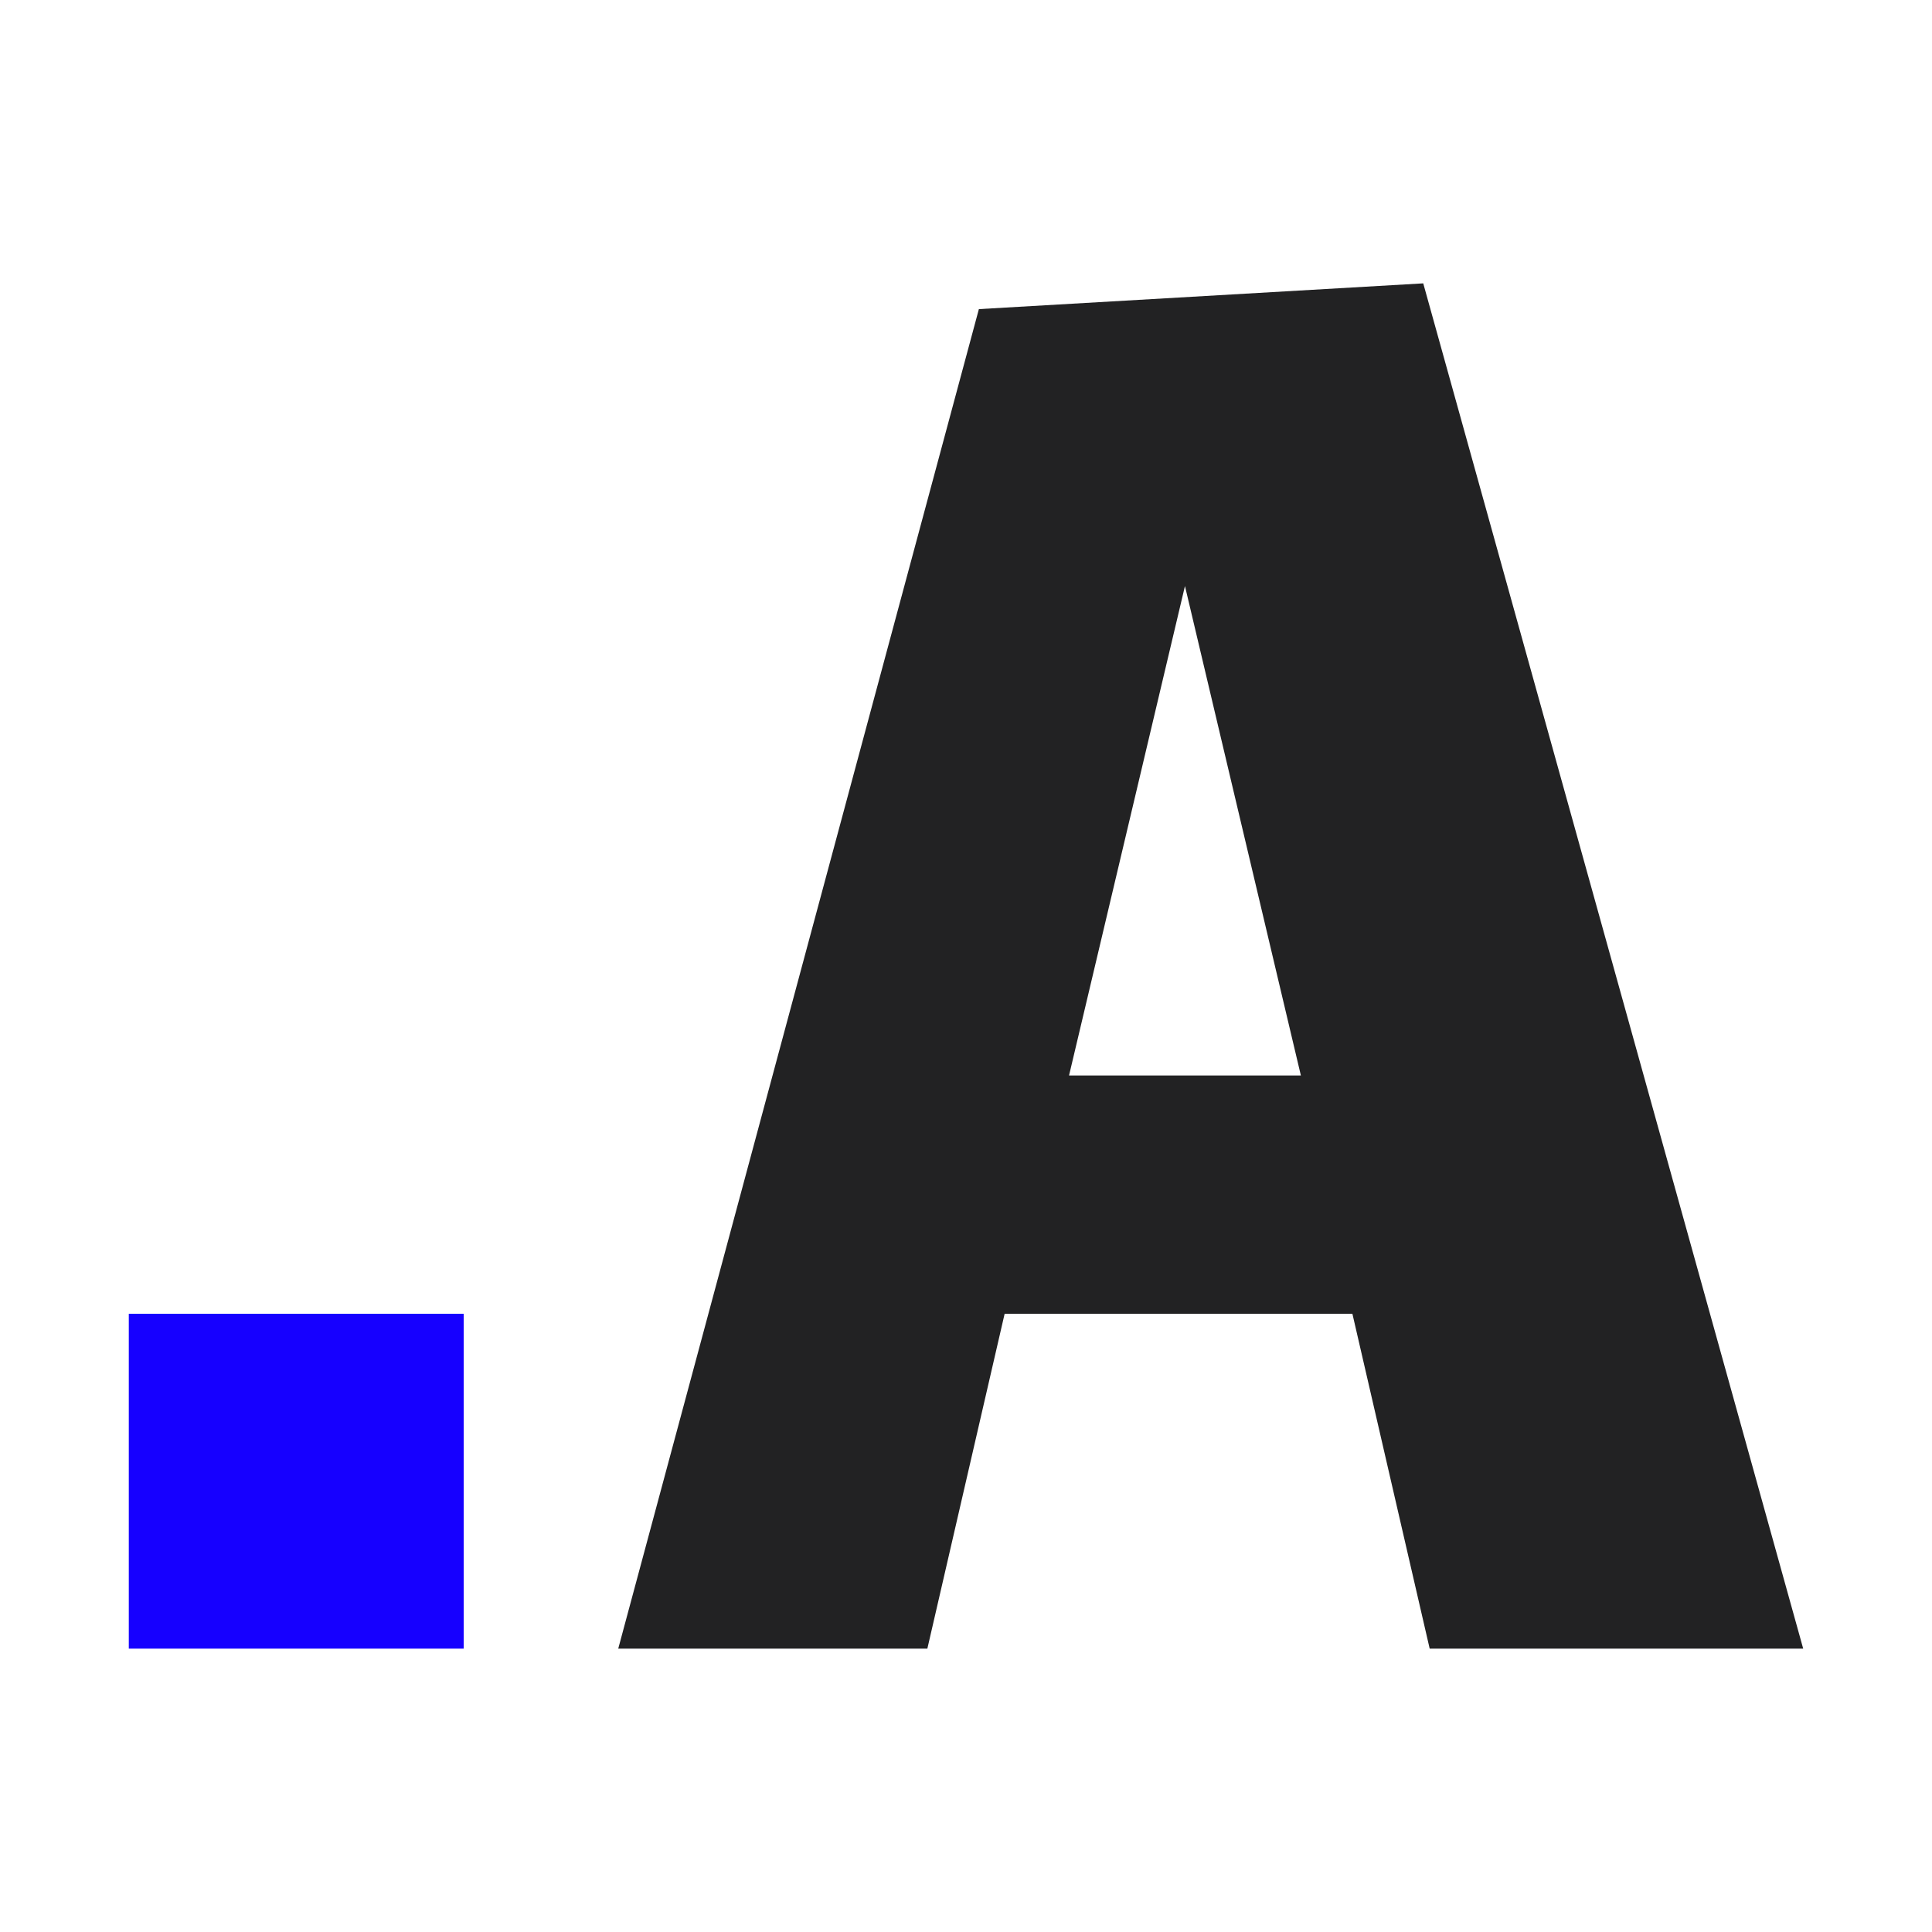
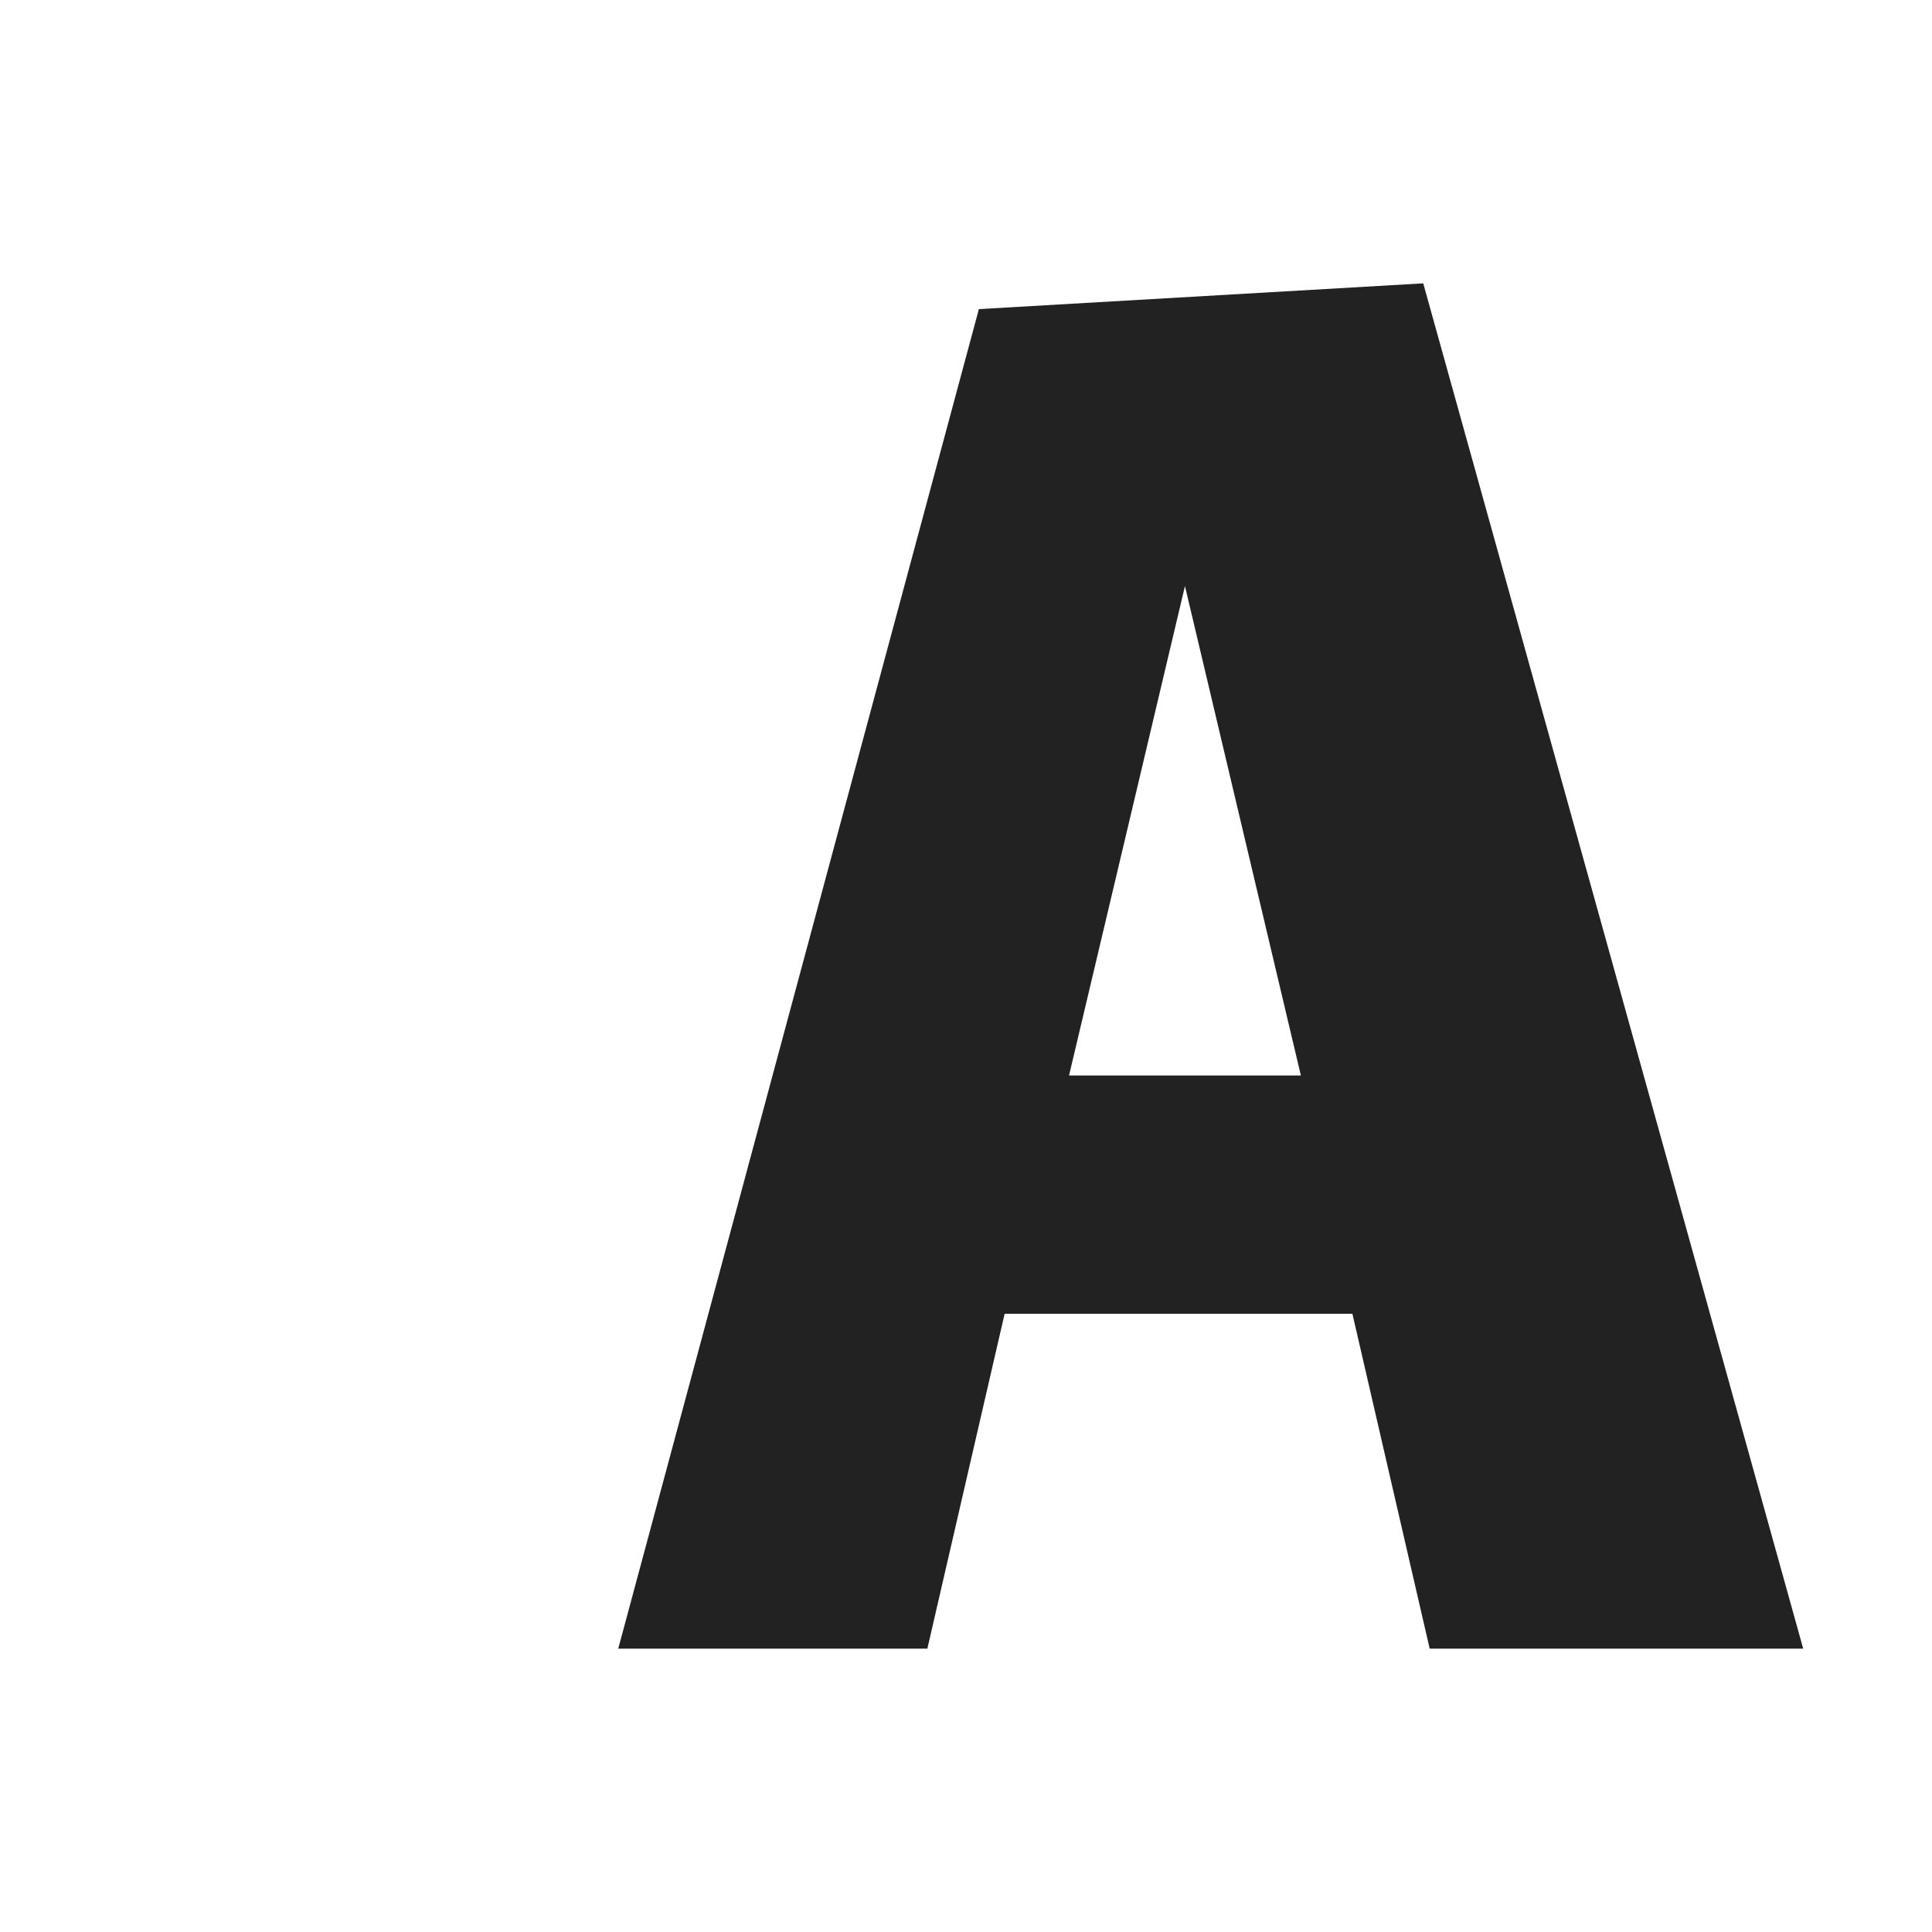
<svg xmlns="http://www.w3.org/2000/svg" viewBox="0 0 30 30" style="enable-background:new 0 0 30 30" xml:space="preserve">
-   <path style="fill:#1600ff" d="M2 20.4h5.2v5.2H2z" />
  <path d="m18.4 9.1 1.8 7.6h-3.6l1.8-7.6zm3.7-4.7-6.9.4-5.6 20.8h4.8l1.2-5.2H21l1.2 5.2H28L22.1 4.4z" style="fill:#222223" />
</svg>